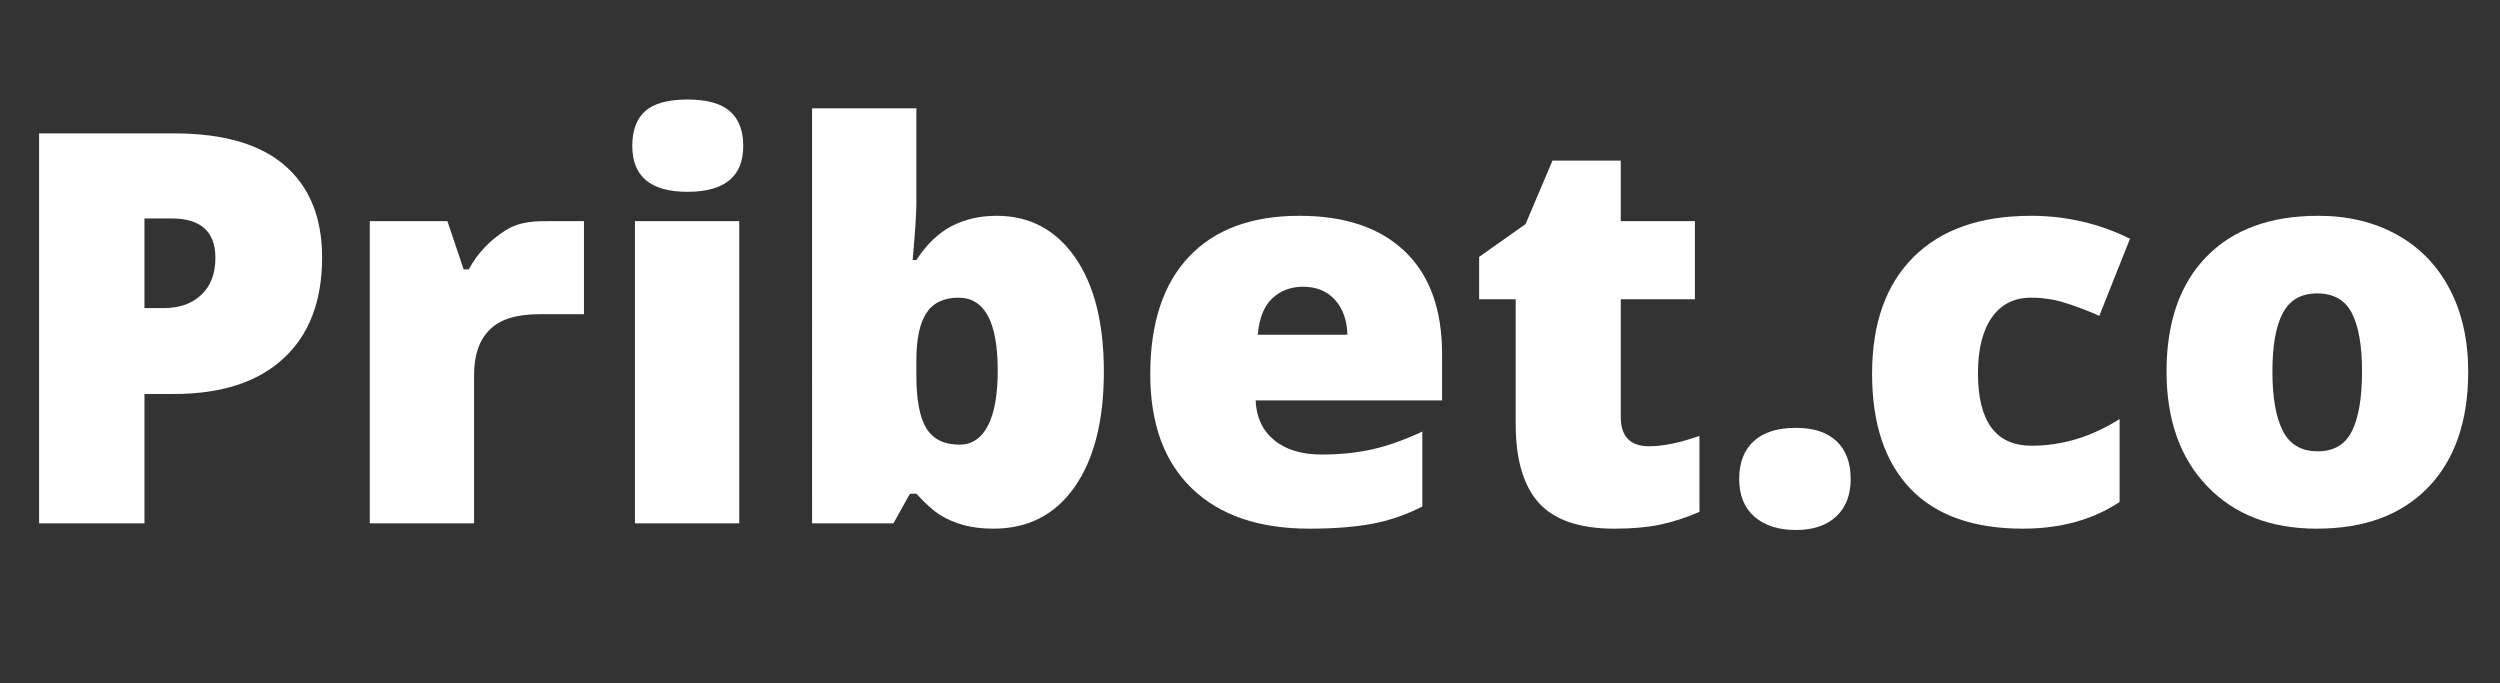
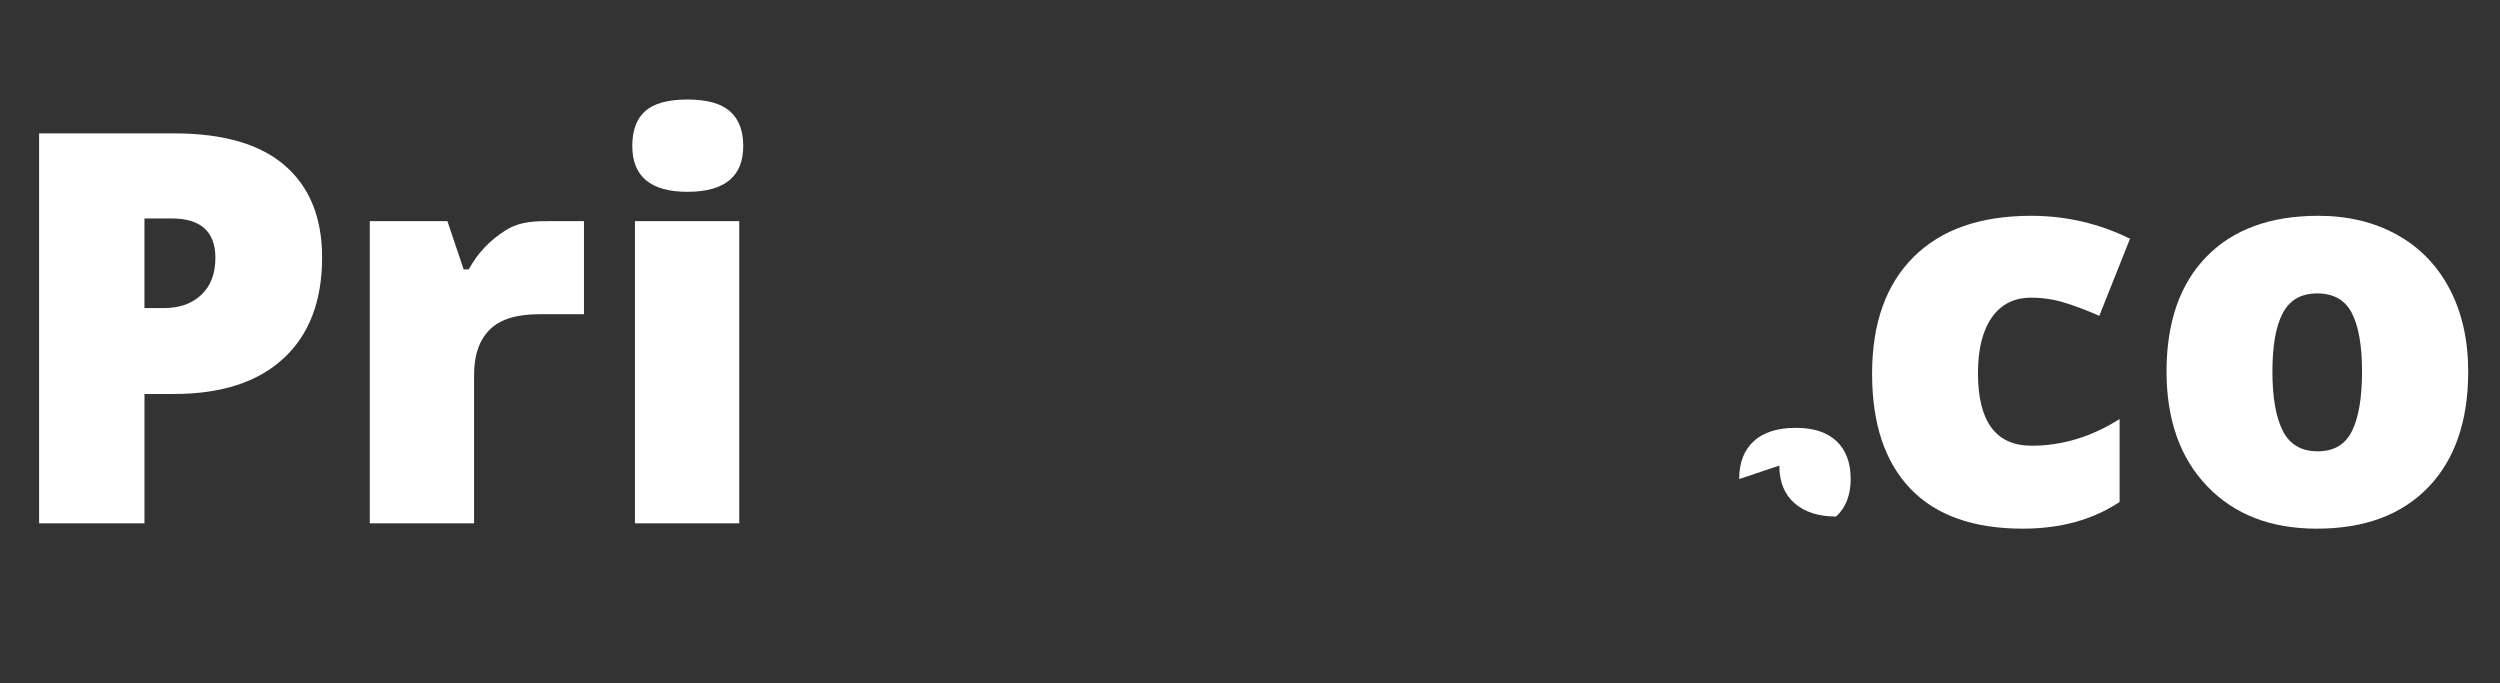
<svg xmlns="http://www.w3.org/2000/svg" version="1.1" viewBox="0 0 300 82">
  <rect x="0" y="0" width="300" height="82" fill="#333333" stroke="none" />
  <defs>
    <style>
      .cls-1 {
        fill: #fff;
      }
    </style>
  </defs>
  <g>
    <g id="Layer_1">
      <g id="White">
        <path class="cls-1" d="M38.652,30.889c0,5.228-1.542,9.266-4.625,12.115-3.083,2.849-7.463,4.272-13.139,4.272h-3.553v15.523H4.693V16.006h16.195c5.91,0,10.349,1.291,13.314,3.873,2.966,2.582,4.449,6.252,4.449,11.01ZM17.335,36.971h2.304c1.899,0,3.409-.533,4.529-1.601,1.12-1.066,1.68-2.539,1.68-4.417,0-3.157-1.75-4.737-5.249-4.737h-3.265v10.754Z" />
        <path class="cls-1" d="M66.266,26.537h3.809v11.17h-5.377c-2.731,0-4.716.624-5.953,1.873-1.238,1.248-1.856,3.046-1.856,5.393v17.828h-12.515V26.537l9.314-0,1.953,5.793h.608c1.045-1.92,2.501-3.473,4.369-4.657,1.867-1.185,3.75-1.136,5.649-1.136Z" />
        <path class="cls-1" d="M75.875,17.511c0-1.877.522-3.275,1.568-4.193,1.045-.917,2.731-1.376,5.057-1.376s4.022.47,5.089,1.408c1.066.939,1.6,2.326,1.6,4.161,0,3.67-2.23,5.505-6.689,5.505-4.417,0-6.625-1.835-6.625-5.505ZM88.71,62.8h-12.515V26.537h12.515v36.263Z" />
-         <path class="cls-1" d="M119.596,25.896c3.947,0,7.079,1.654,9.394,4.961,2.315,3.308,3.473,7.884,3.473,13.73,0,5.89-1.168,10.504-3.504,13.843-2.337,3.34-5.585,5.009-9.746,5.009-1.344,0-2.54-.144-3.585-.432s-1.979-.688-2.8-1.2c-.822-.512-1.776-1.365-2.865-2.561h-.768l-1.984,3.553h-9.762V12.998h12.515v11.267c0,1.344-.149,3.66-.448,6.945h.448c1.216-1.877,2.619-3.233,4.209-4.065,1.589-.832,3.397-1.248,5.425-1.248ZM115.02,35.722c-1.75,0-3.03.608-3.841,1.825-.811,1.216-1.216,3.126-1.216,5.729v1.761c0,2.966.405,5.095,1.216,6.386.811,1.291,2.133,1.936,3.969,1.936,1.472,0,2.603-.752,3.393-2.256.789-1.505,1.185-3.718,1.185-6.642,0-5.825-1.568-8.738-4.705-8.738Z" />
-         <path class="cls-1" d="M157.107,63.439c-6.039,0-10.728-1.604-14.066-4.816-3.34-3.211-5.009-7.782-5.009-13.715,0-6.124,1.547-10.823,4.641-14.099,3.094-3.275,7.51-4.913,13.251-4.913,5.462,0,9.682,1.424,12.658,4.272s4.465,6.951,4.465,12.307v5.569h-22.373c.085,2.027.827,3.616,2.225,4.769,1.397,1.152,3.301,1.729,5.713,1.729,2.197,0,4.219-.208,6.065-.624,1.845-.416,3.846-1.125,6.001-2.128v8.993c-1.964,1.003-3.99,1.696-6.081,2.081-2.092.384-4.588.575-7.49.575ZM156.372,34.41c-1.473,0-2.705.464-3.697,1.392s-1.574,2.385-1.744,4.369h10.754c-.043-1.75-.539-3.147-1.488-4.193s-2.225-1.568-3.824-1.568Z" />
-         <path class="cls-1" d="M197.885,53.55c1.685,0,3.701-.416,6.049-1.248v9.122c-1.686.726-3.292,1.243-4.817,1.552-1.525.31-3.312.464-5.36.464-4.204,0-7.233-1.028-9.09-3.088s-2.785-5.223-2.785-9.49v-14.947h-4.385v-5.089l5.569-3.937,3.232-7.618h8.193v7.266h8.898v9.378h-8.898v14.115c0,2.348,1.131,3.521,3.394,3.521Z" />
-         <path class="cls-1" d="M208.703,57.486c0-1.963.581-3.478,1.744-4.545,1.162-1.066,2.854-1.6,5.073-1.6,2.112,0,3.733.533,4.864,1.6,1.131,1.067,1.696,2.582,1.696,4.545,0,1.921-.581,3.42-1.744,4.497s-2.769,1.616-4.816,1.616c-2.112,0-3.777-.533-4.993-1.6-1.217-1.067-1.824-2.571-1.824-4.514Z" />
+         <path class="cls-1" d="M208.703,57.486c0-1.963.581-3.478,1.744-4.545,1.162-1.066,2.854-1.6,5.073-1.6,2.112,0,3.733.533,4.864,1.6,1.131,1.067,1.696,2.582,1.696,4.545,0,1.921-.581,3.42-1.744,4.497c-2.112,0-3.777-.533-4.993-1.6-1.217-1.067-1.824-2.571-1.824-4.514Z" />
        <path class="cls-1" d="M242.733,63.439c-5.932,0-10.429-1.6-13.49-4.801-3.062-3.2-4.593-7.798-4.593-13.795,0-6.017,1.653-10.679,4.961-13.986,3.307-3.307,8.012-4.961,14.114-4.961,4.204,0,8.162.917,11.875,2.752l-3.681,9.25c-1.516-.661-2.913-1.189-4.193-1.584-1.28-.395-2.614-.592-4.001-.592-2.027,0-3.596.79-4.705,2.369s-1.664,3.809-1.664,6.689c0,5.804,2.145,8.706,6.434,8.706,3.67,0,7.19-1.067,10.562-3.201v9.954c-3.223,2.134-7.096,3.2-11.619,3.2Z" />
        <path class="cls-1" d="M296.185,44.588c0,5.933-1.596,10.558-4.785,13.875-3.19,3.318-7.655,4.977-13.395,4.977-5.505,0-9.885-1.696-13.139-5.089s-4.881-7.979-4.881-13.763c0-5.91,1.595-10.503,4.784-13.779,3.19-3.275,7.666-4.913,13.427-4.913,3.563,0,6.711.757,9.442,2.272s4.838,3.686,6.321,6.513c1.482,2.828,2.225,6.129,2.225,9.906ZM272.691,44.588c0,3.116.416,5.489,1.248,7.122.833,1.632,2.229,2.448,4.193,2.448,1.941,0,3.312-.816,4.112-2.448.801-1.633,1.2-4.006,1.2-7.122,0-3.093-.405-5.43-1.216-7.009-.812-1.579-2.198-2.369-4.161-2.369-1.92,0-3.296.784-4.129,2.353-.832,1.568-1.248,3.911-1.248,7.025Z" />
      </g>
    </g>
  </g>
</svg>